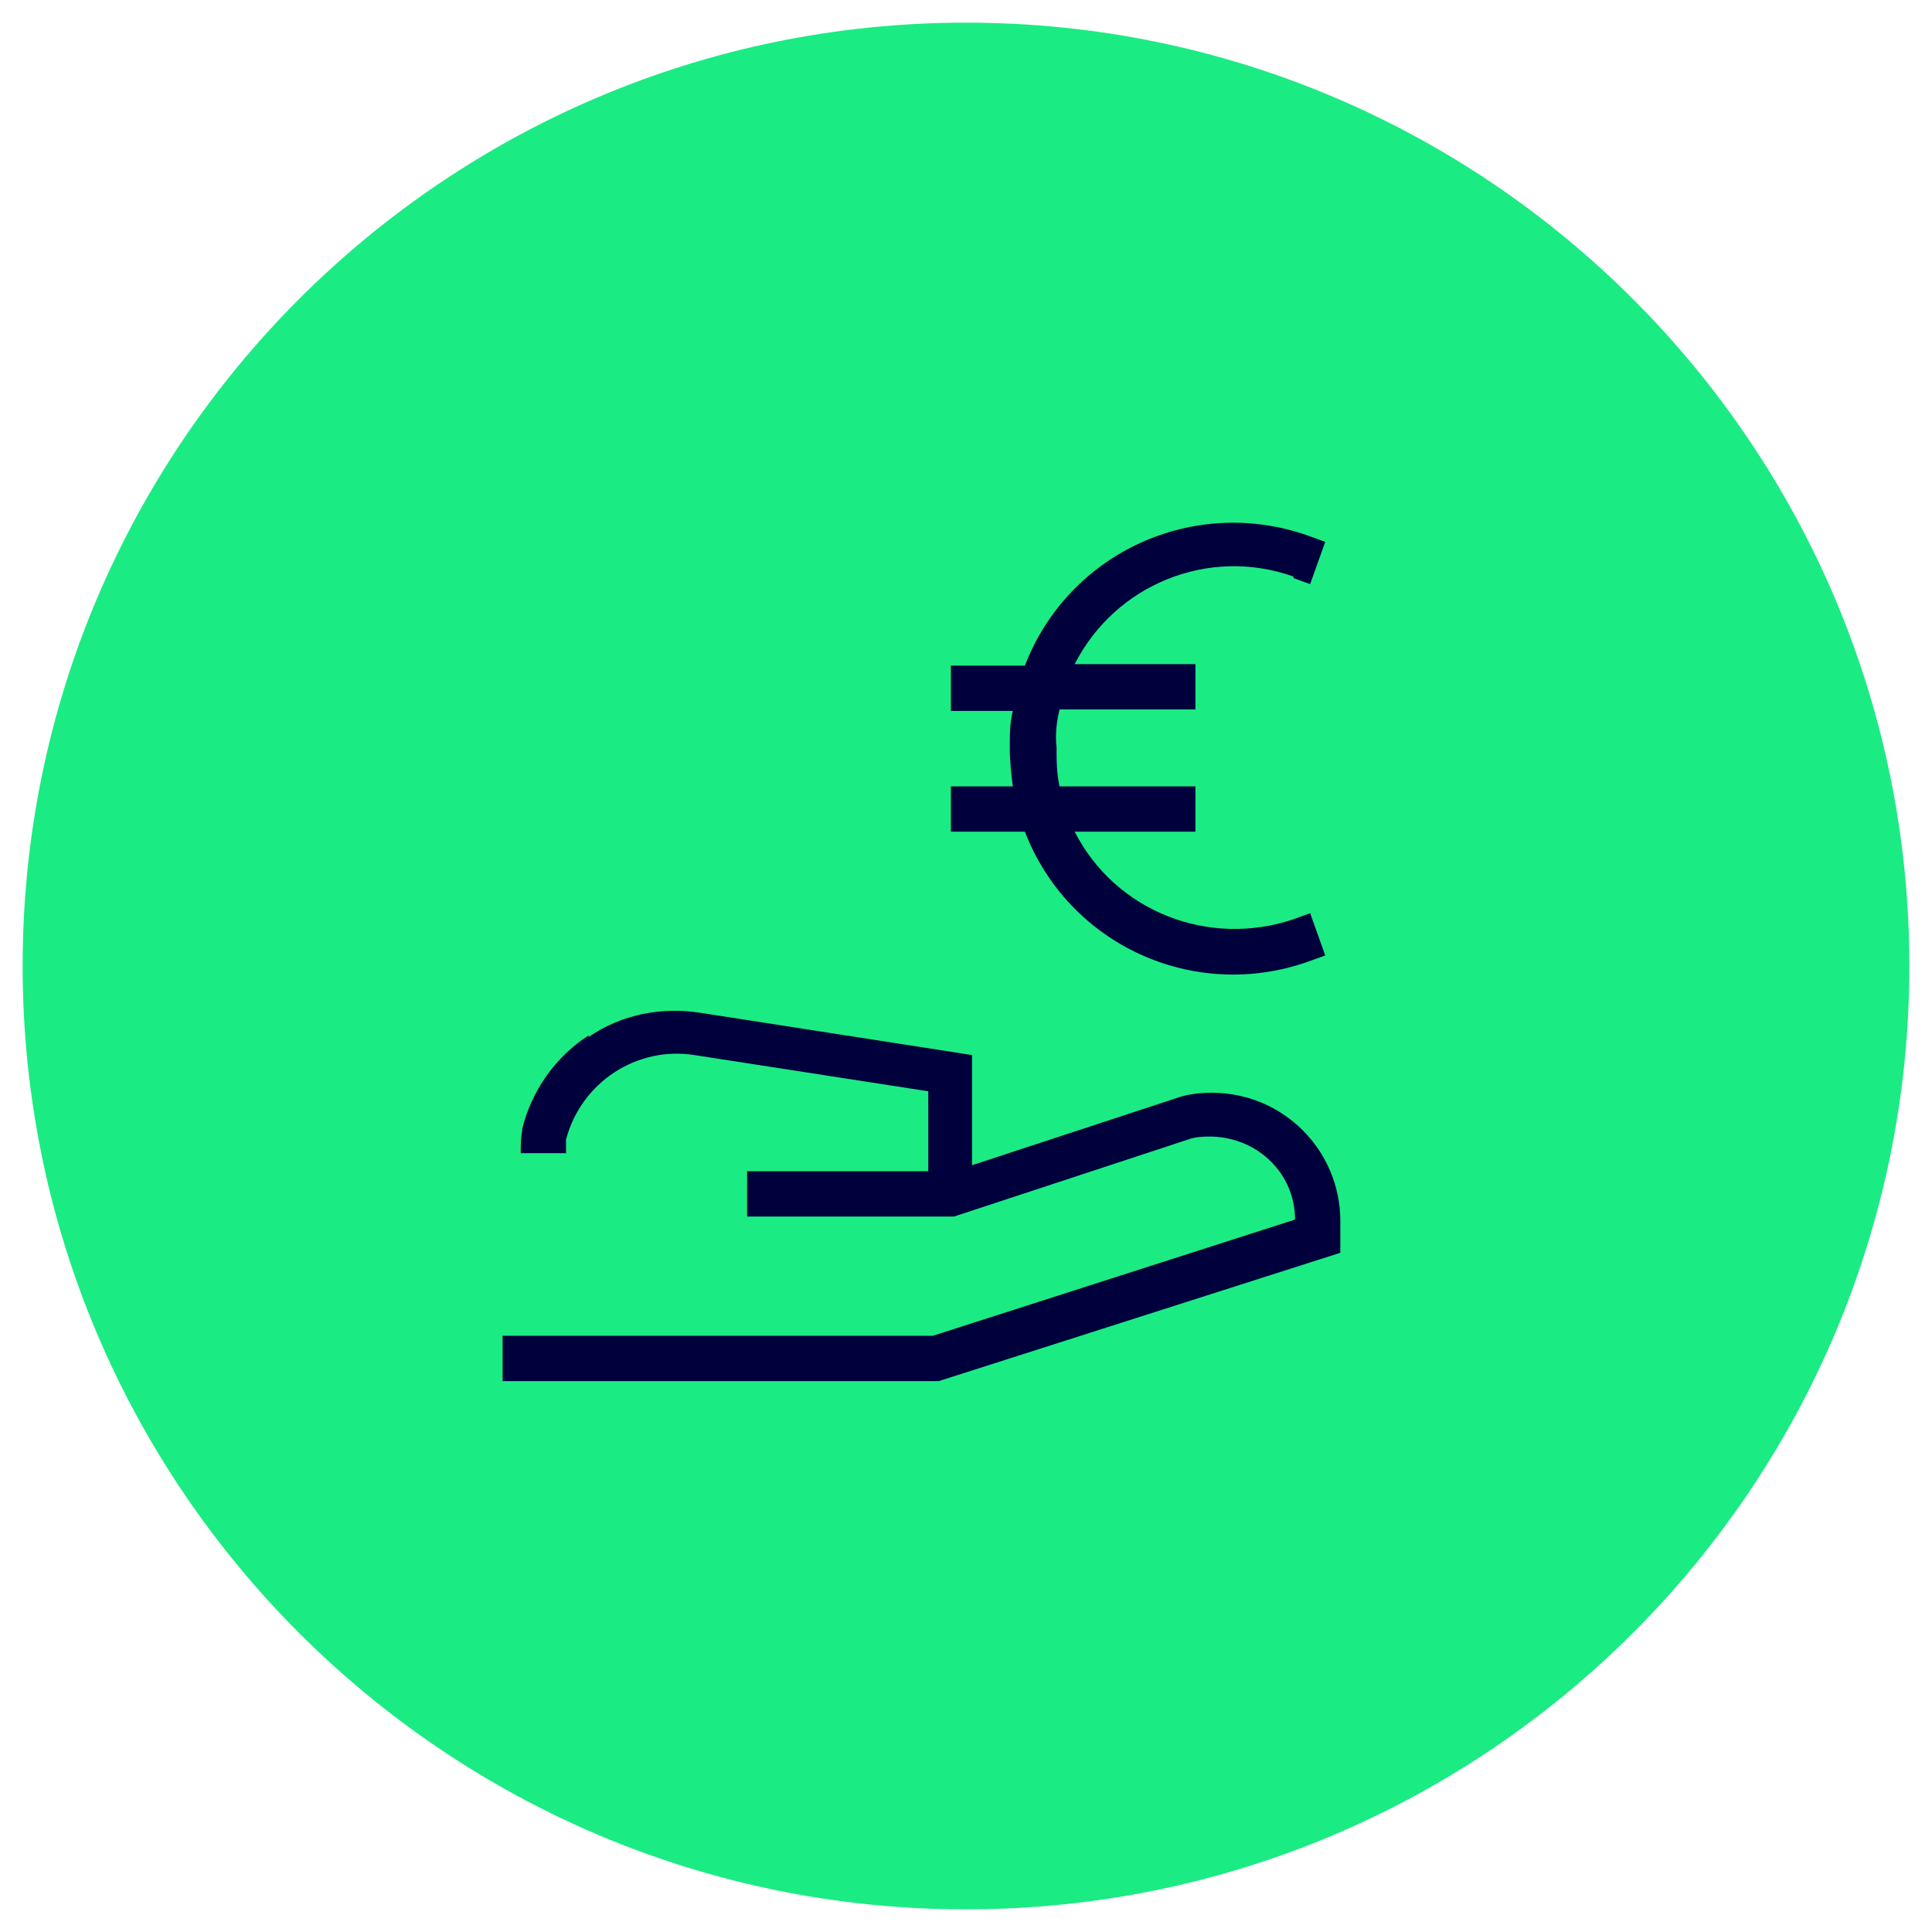
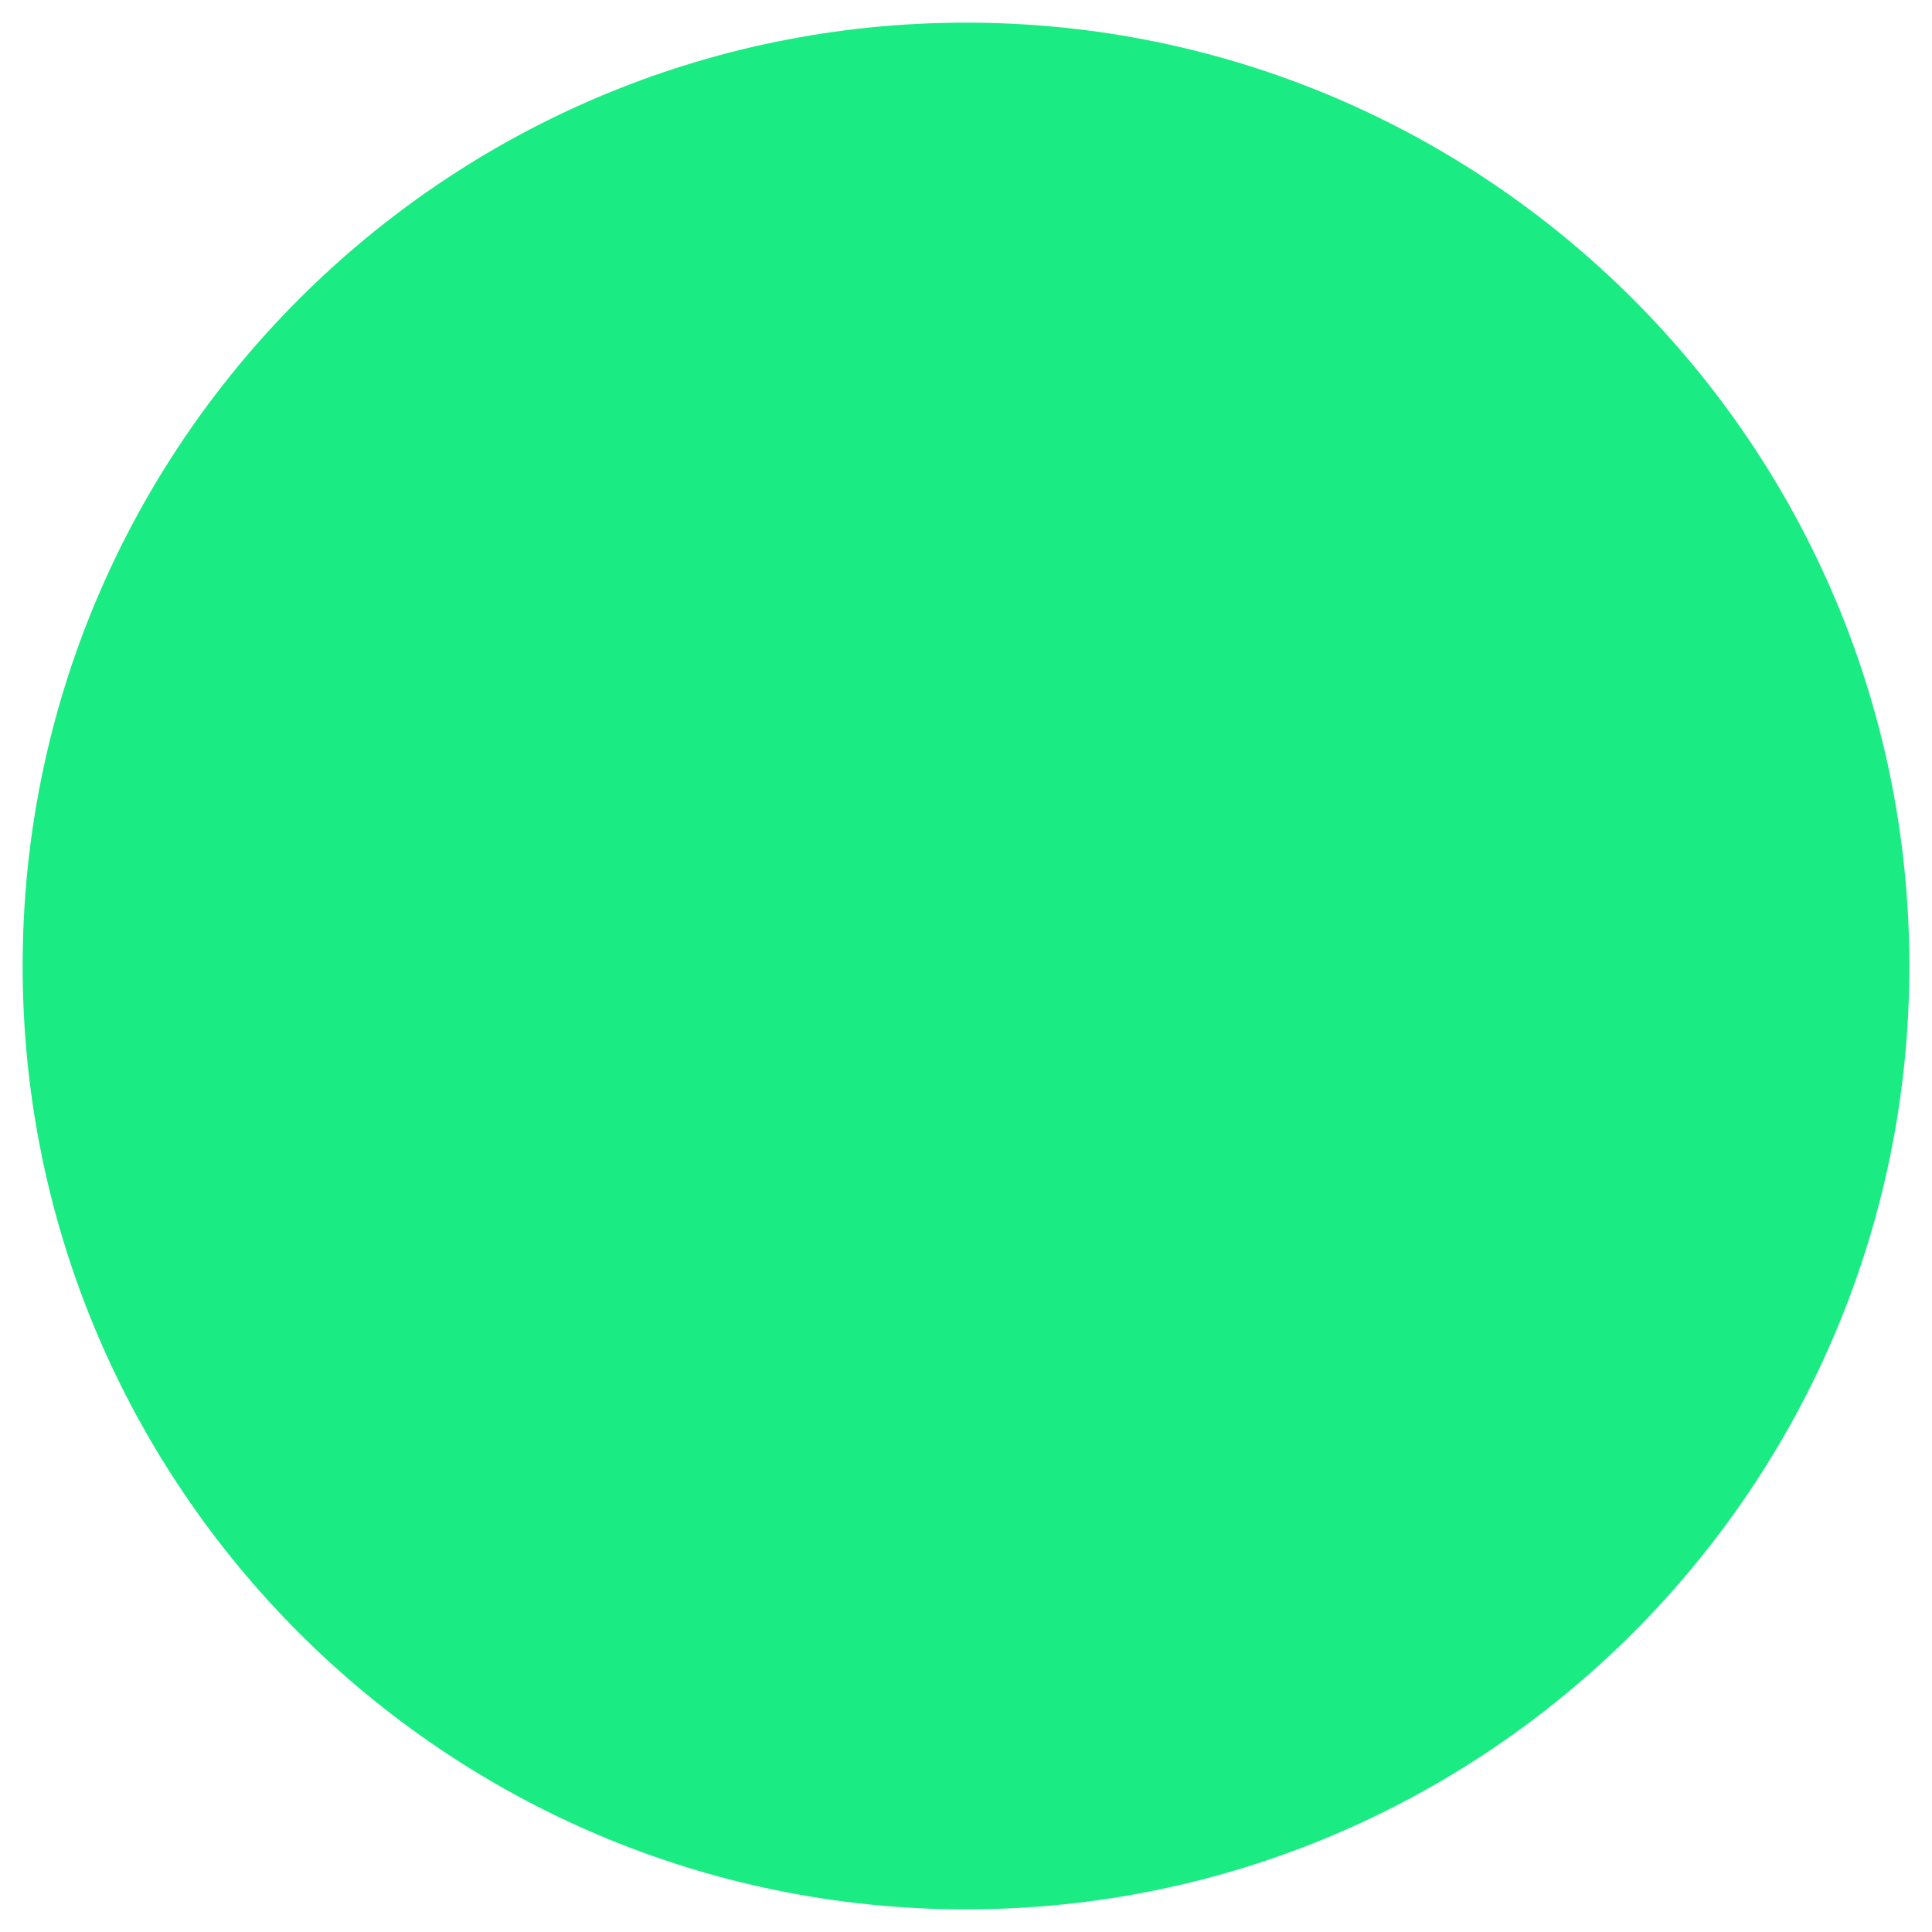
<svg xmlns="http://www.w3.org/2000/svg" id="Ebene_1" version="1.1" viewBox="0 0 128 128">
  <defs>
    <style>
      .st0 {
        fill: #1beb83;
      }

      .st1 {
        fill: #00003c;
        fill-rule: evenodd;
      }
    </style>
  </defs>
  <path class="st0" d="M64,1.5h0c34.5,0,62.5,28,62.5,62.5h0c0,34.5-28,62.5-62.5,62.5h0C29.5,126.5,1.5,98.5,1.5,64h0C1.5,29.5,29.5,1.5,64,1.5Z" />
-   <path class="st1" d="M85.7,38.2c-5.6-2-11.8.5-14.5,5.8h8v3h-9c-.2.8-.3,1.7-.2,2.5h0c0,.9,0,1.7.2,2.6h9v3h-8c2.7,5.3,8.9,7.7,14.5,5.8l1.1-.4,1,2.8-1.1.4c-7.6,2.7-15.9-1.1-18.8-8.6h-4.9v-3h4.1c-.1-.8-.2-1.7-.2-2.5,0-.9,0-1.7.2-2.5h-4.1v-3h4.9c2.9-7.5,11.2-11.3,18.8-8.6h0s1.1.4,1.1.4l-1,2.8-1.1-.4s0,0,0,0ZM39,68.7c2.2-1.5,4.8-2,7.4-1.6h0l18,2.8v7.3l13.4-4.4h0c.8-.3,1.6-.4,2.5-.4h0c4.7,0,8.5,3.8,8.5,8.5v2.1l-26.6,8.5h-28.9v-3h28.5l24-7.7c0-3-2.4-5.4-5.5-5.5-.5,0-1.1,0-1.6.2l-15.5,5.1h-13.7v-3h12v-5.3l-15.5-2.4h0c-3.8-.6-7.5,1.8-8.5,5.6,0,.3,0,.6,0,.9h-3c0-.5,0-1,.1-1.5h0c0,0,0-.1,0-.1.6-2.5,2.2-4.8,4.4-6.2h0Z" />
</svg>